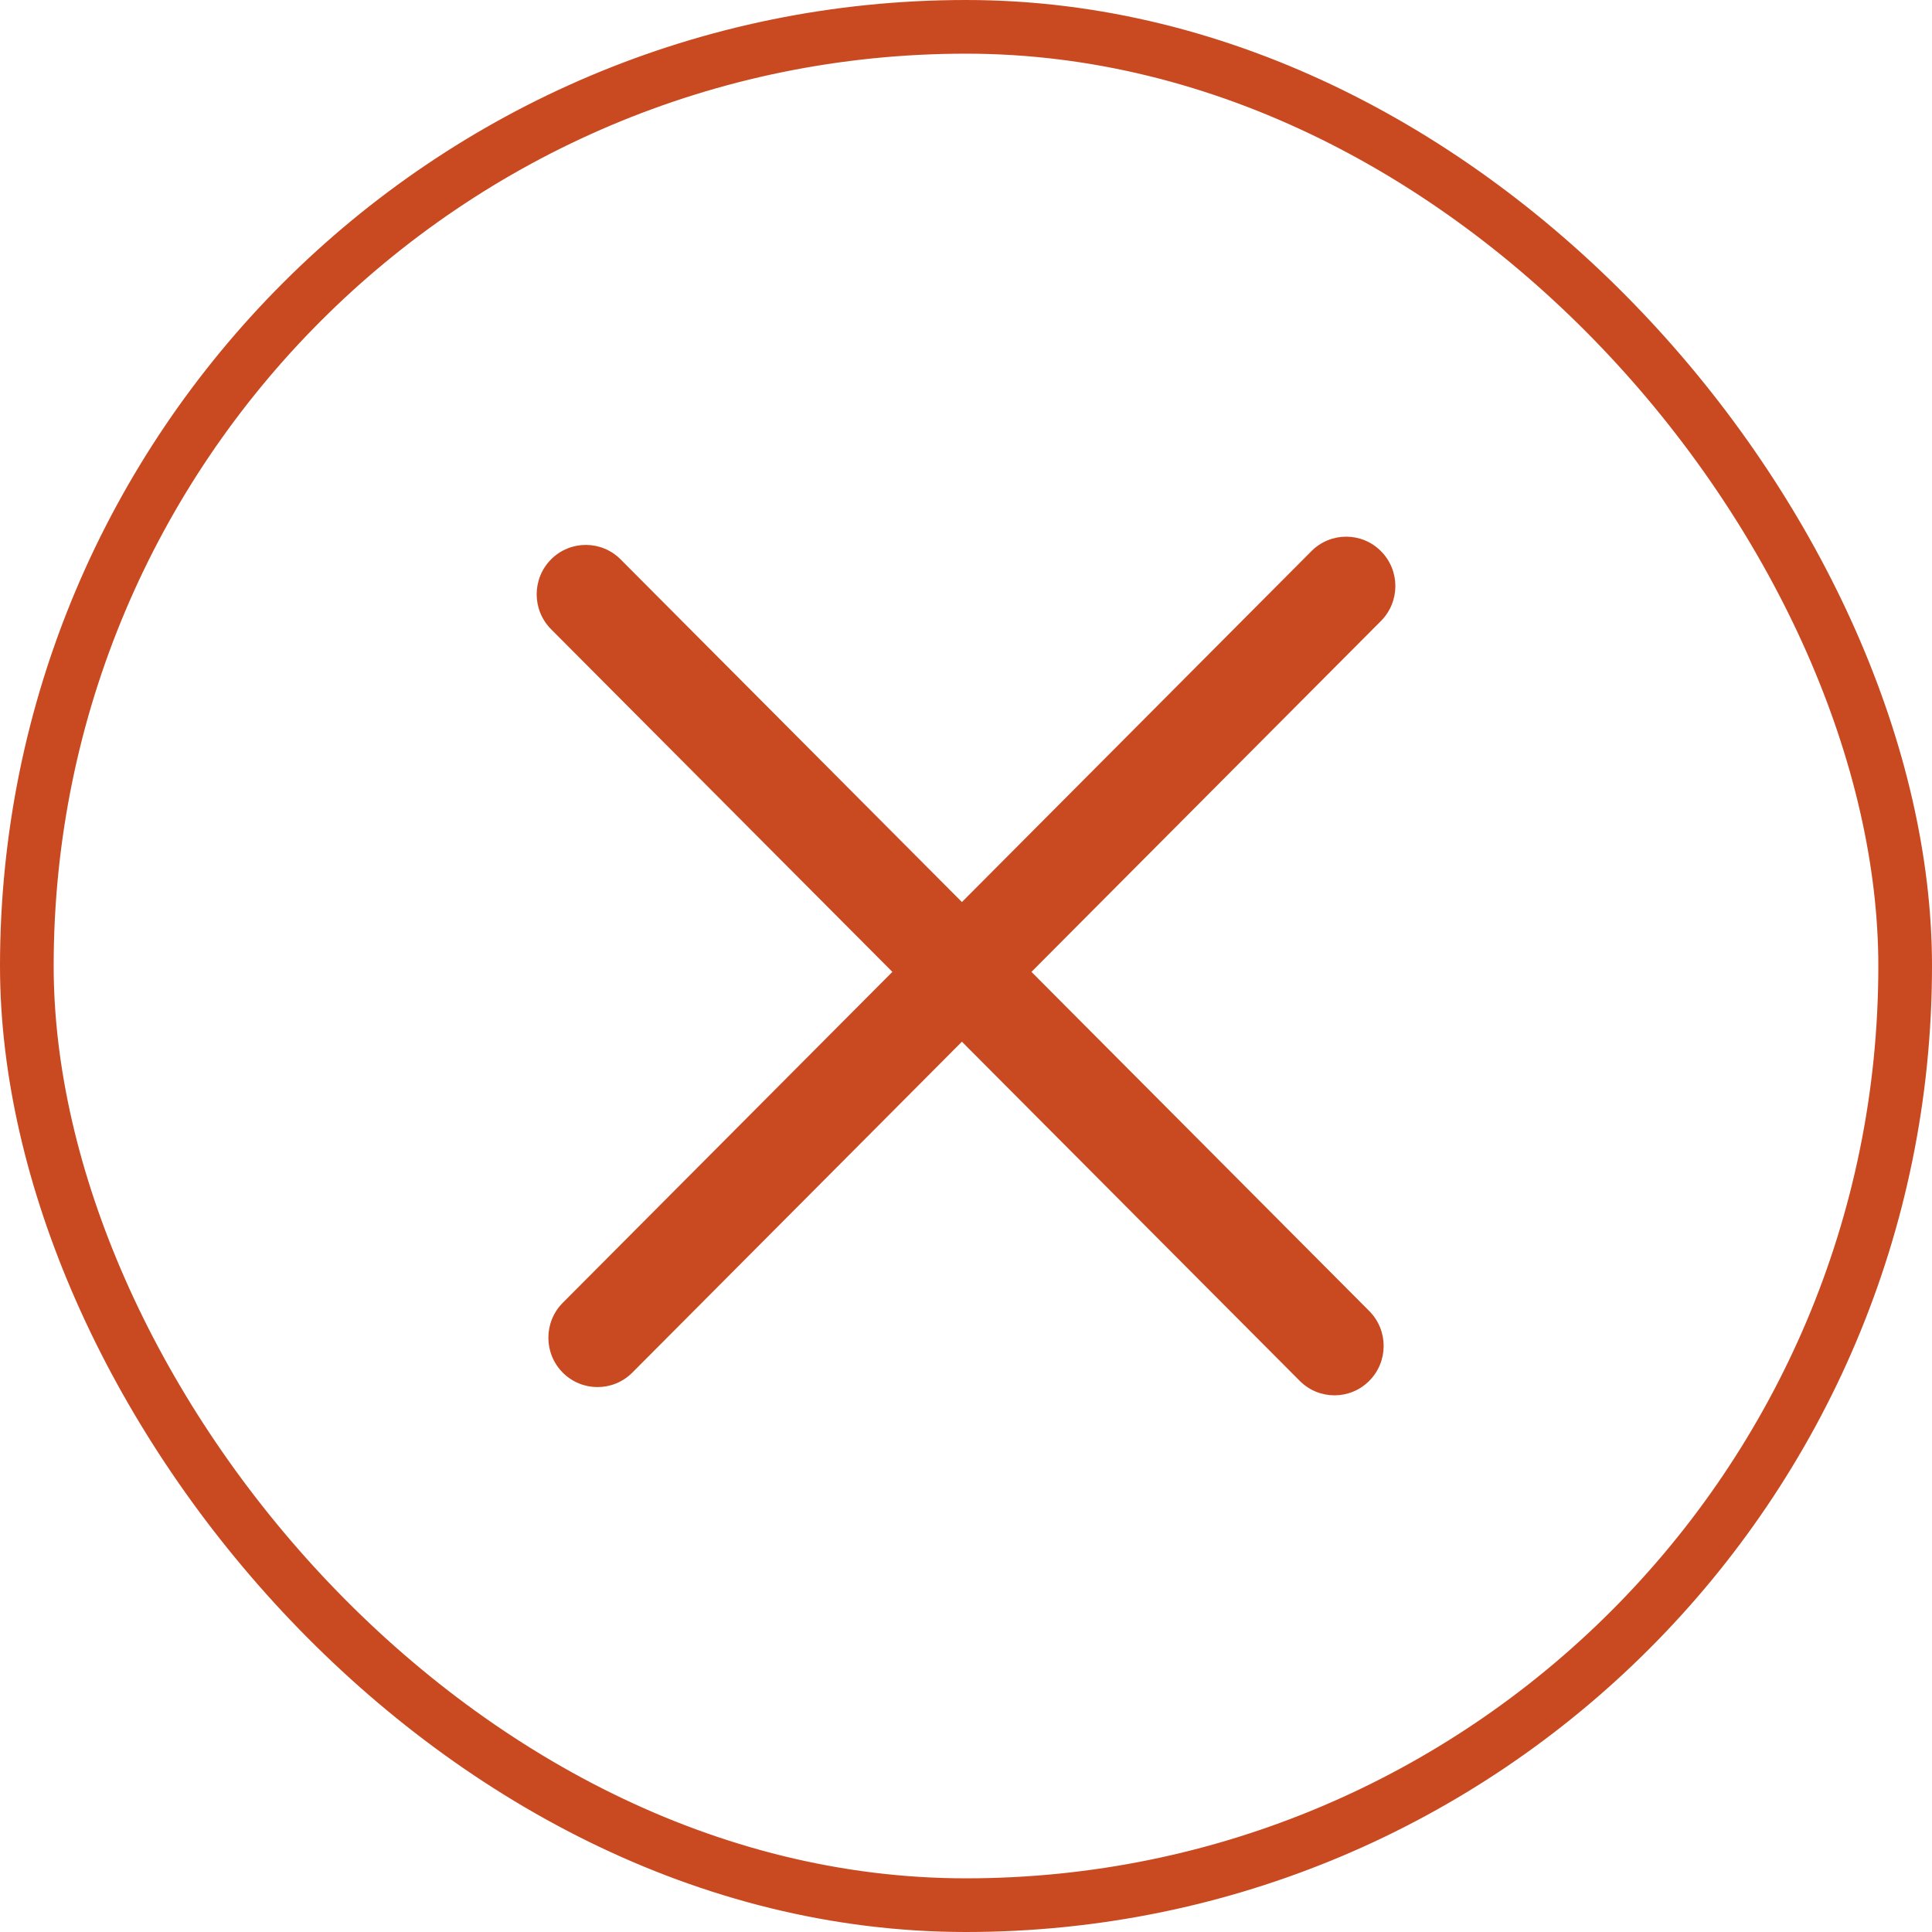
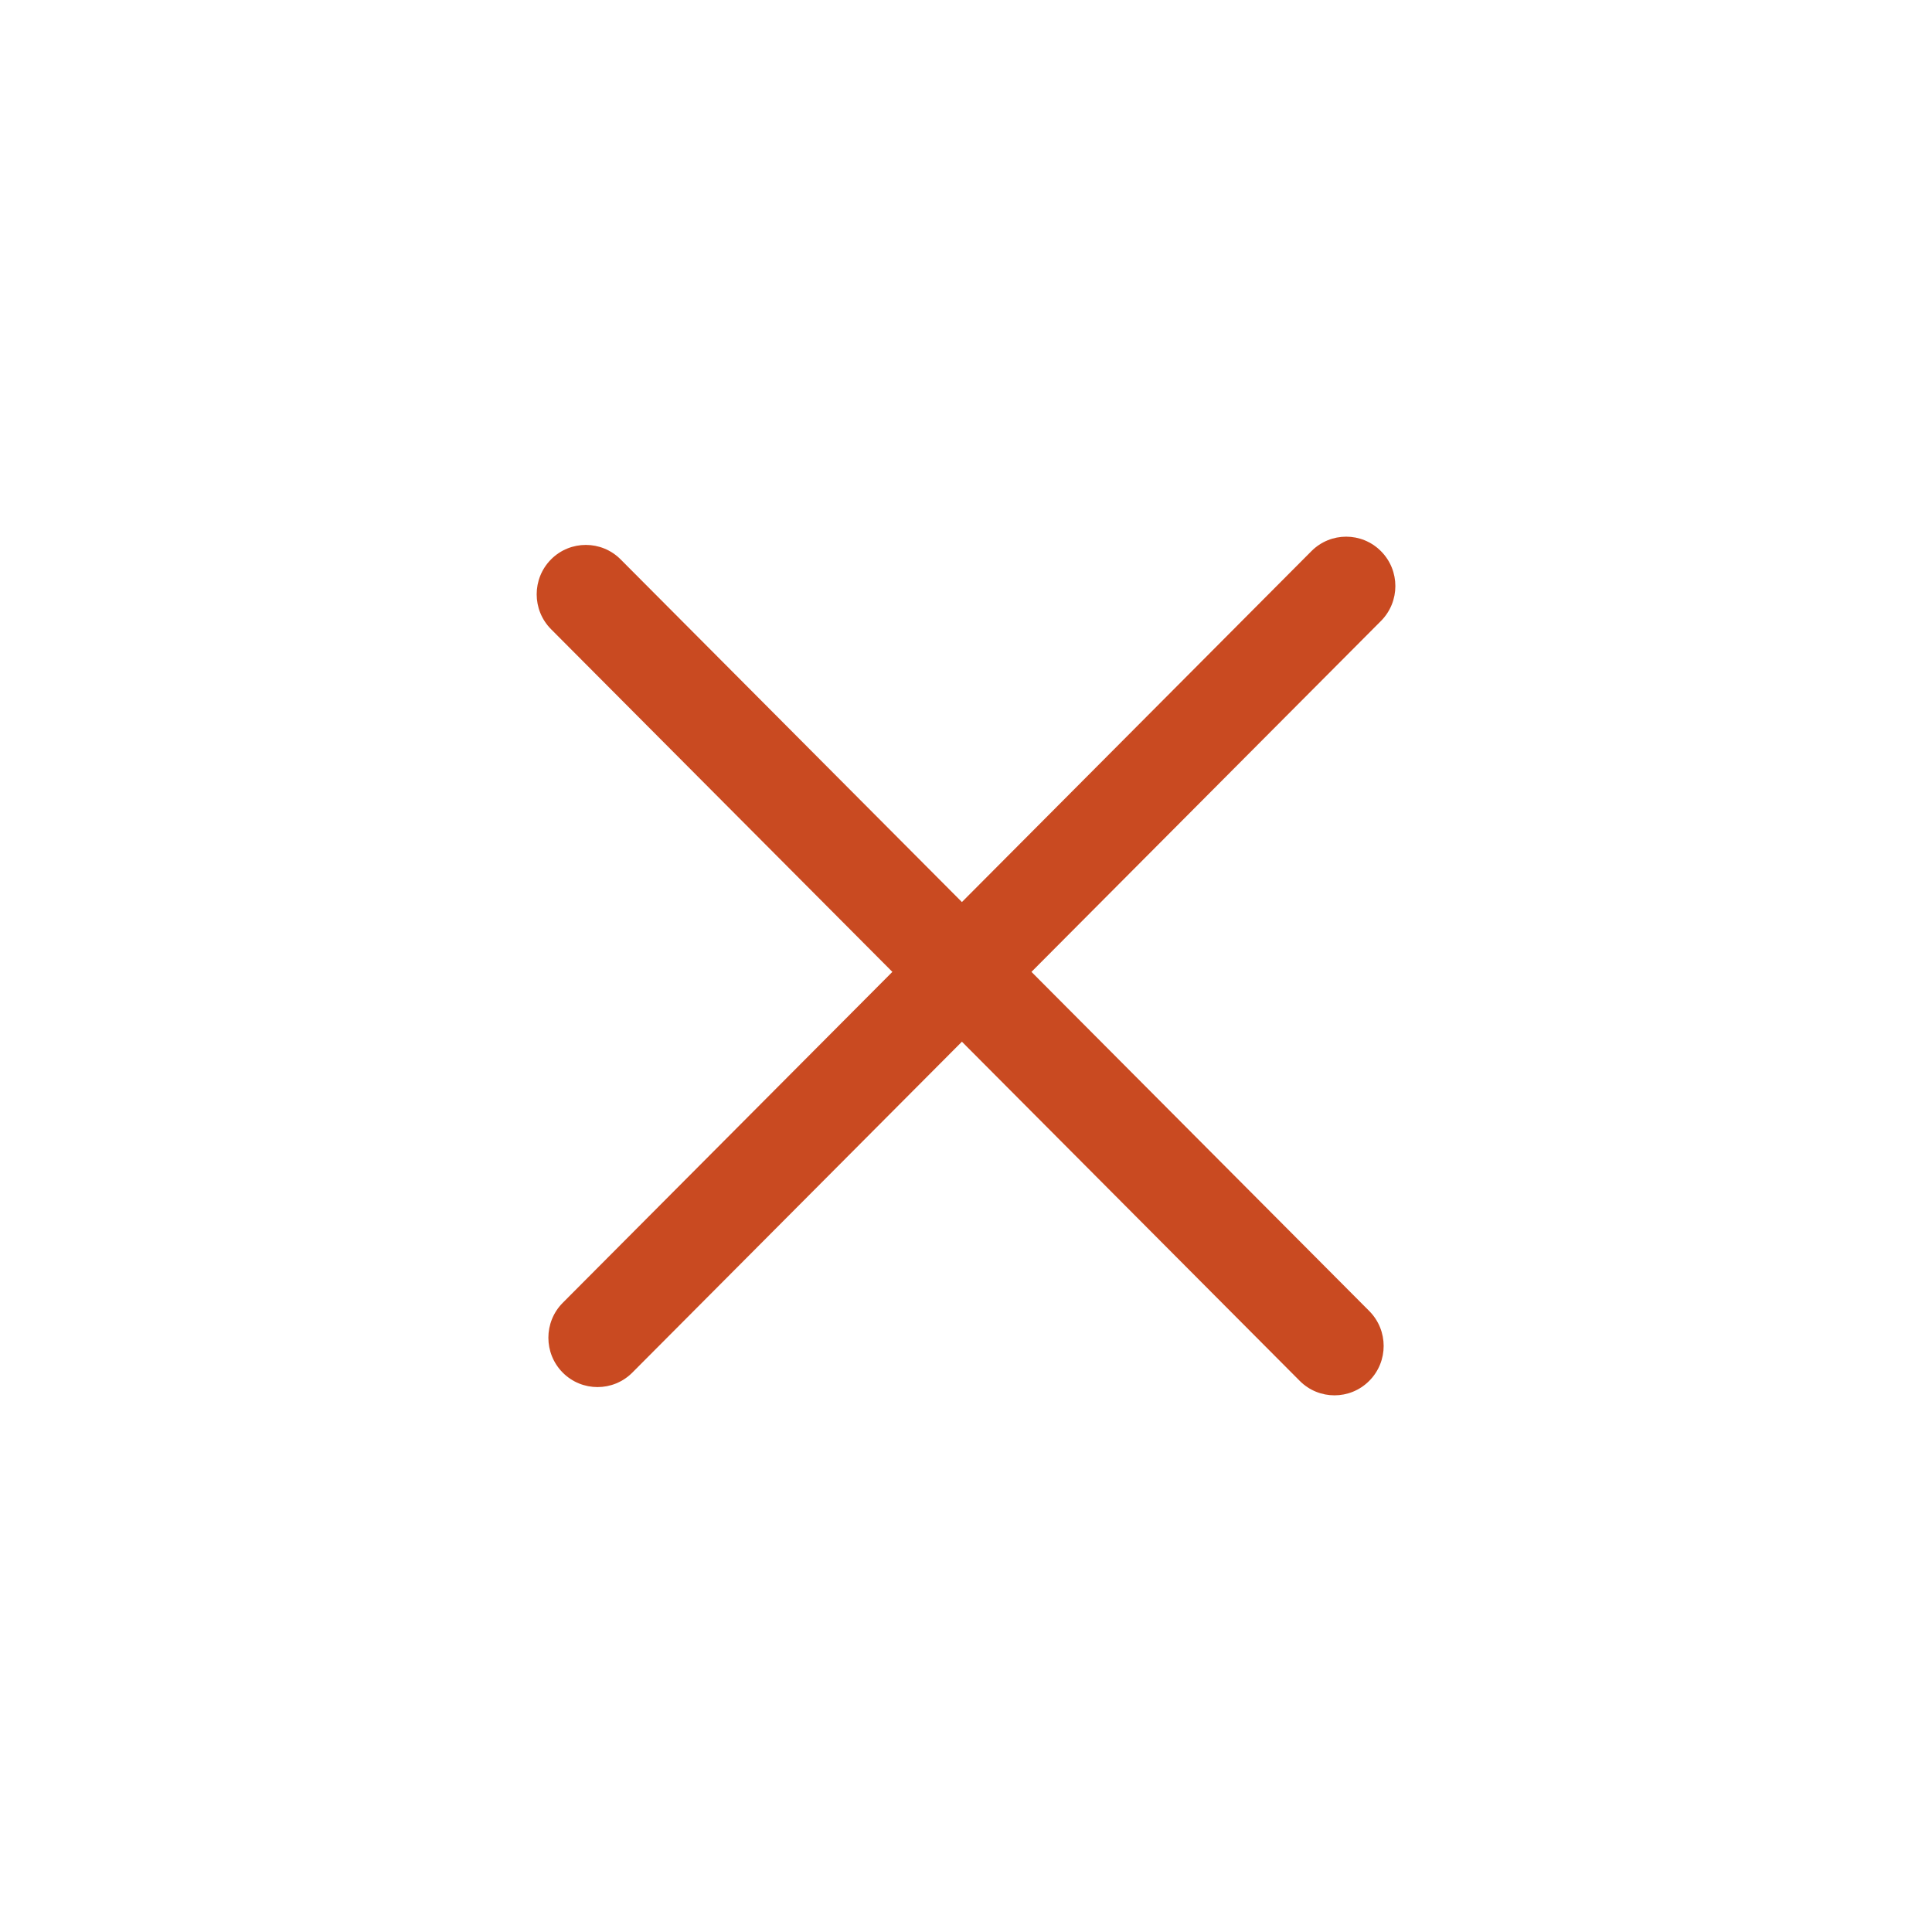
<svg xmlns="http://www.w3.org/2000/svg" width="36" height="36" viewBox="0 0 36 36" fill="none">
-   <rect x="0.5" y="0.5" width="35" height="35" rx="17.5" stroke="#C94A21" />
-   <path d="M10.268 10.423C10.626 10.064 11.206 10.064 11.564 10.423L25.514 24.429C25.872 24.789 25.872 25.371 25.514 25.73C25.156 26.09 24.576 26.09 24.218 25.73L10.268 11.724C9.911 11.365 9.911 10.783 10.268 10.423Z" fill="#C94A21" />
+   <path d="M10.268 10.423C10.626 10.064 11.206 10.064 11.564 10.423L25.514 24.429C25.872 24.789 25.872 25.371 25.514 25.73C25.156 26.09 24.576 26.09 24.218 25.73L10.268 11.724C9.911 11.365 9.911 10.783 10.268 10.423" fill="#C94A21" />
  <path d="M10.486 25.577C10.129 25.218 10.129 24.635 10.486 24.276L24.436 10.27C24.794 9.91 25.374 9.91 25.732 10.27C26.09 10.629 26.09 11.211 25.732 11.571L11.782 25.577C11.424 25.936 10.844 25.936 10.486 25.577Z" fill="#C94A21" />
</svg>